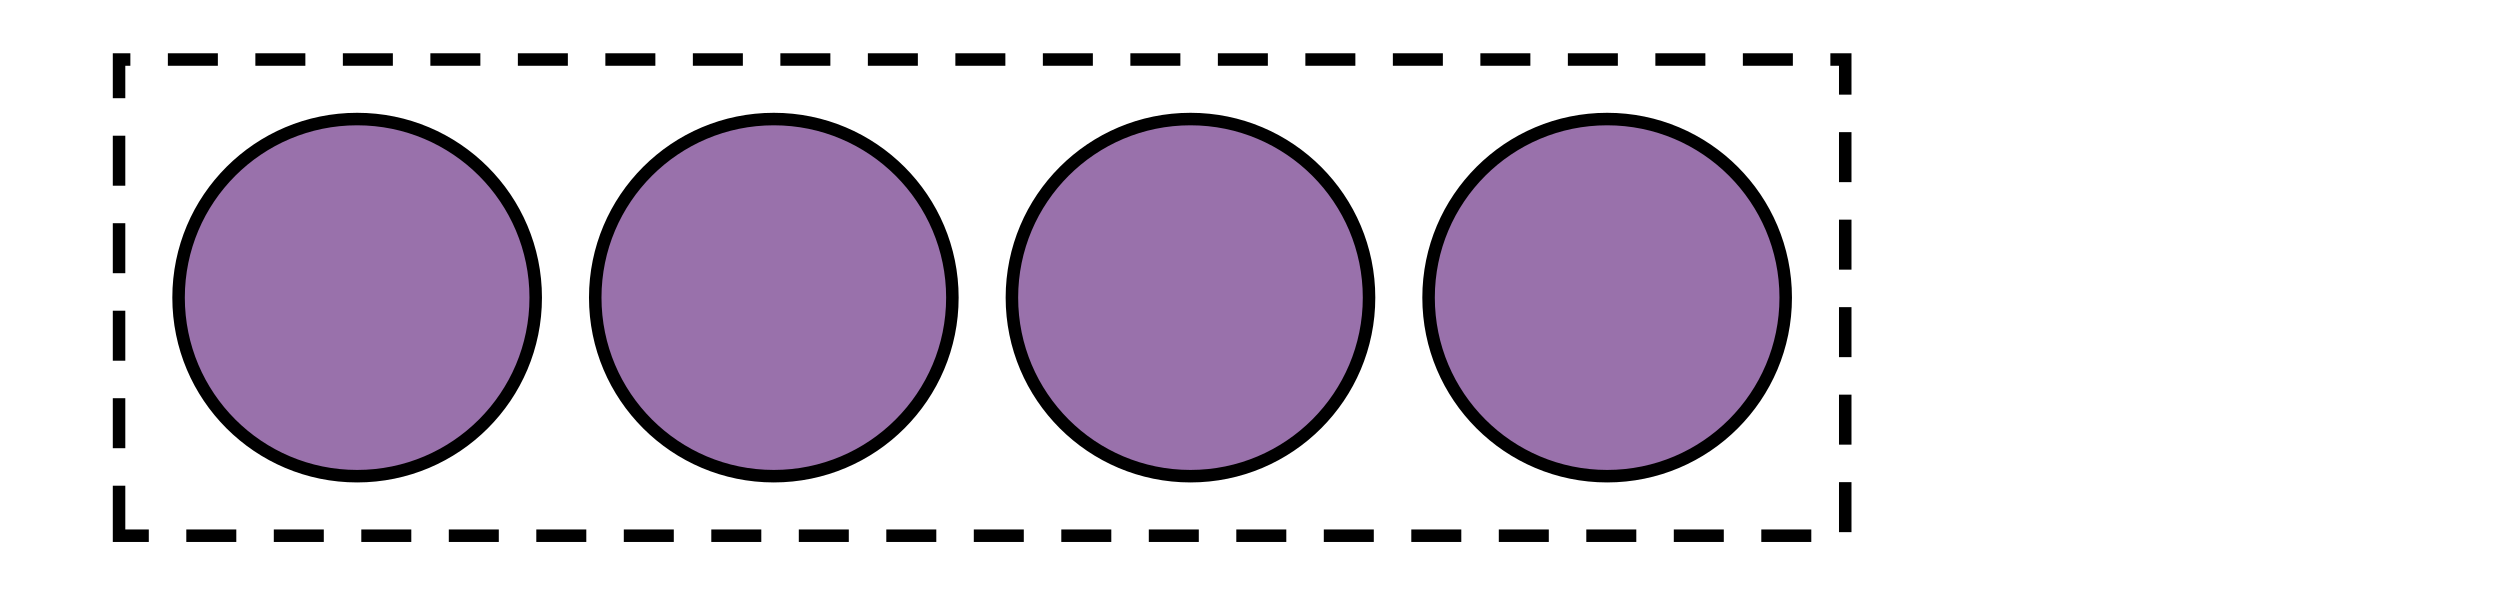
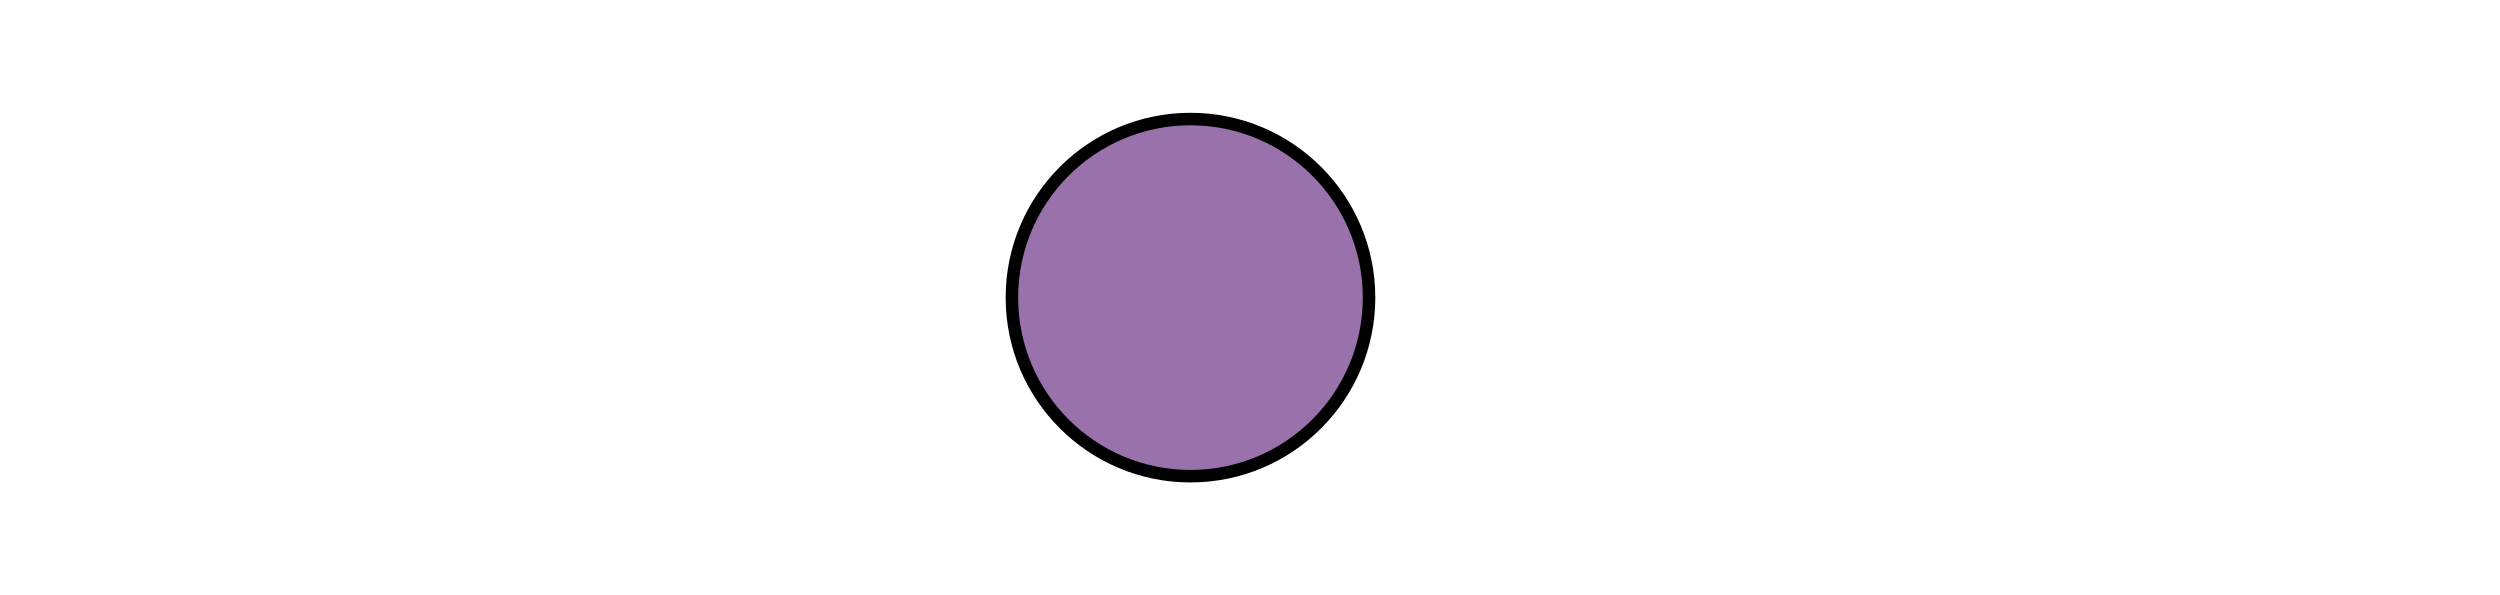
<svg xmlns="http://www.w3.org/2000/svg" version="1.1" width="400" height="95.238" viewBox="0 0 400 95.238">
  <defs />
-   <path fill="#000000" stroke="#000000" d="M 19.048,85.714 L 19.048,9.524 L 295.238,9.524 L 295.238,85.714 Z" style="stroke-width: 2px;fill-opacity: 0;stroke-opacity: 1" stroke-width="2" fill-opacity="0" stroke-opacity="1" stroke-dasharray="8,6" />
-   <ellipse cx="57.143" cy="47.619" rx="28.571" ry="28.571" fill="#9971ab" stroke="#000000" style="stroke-width: 2px;stroke-opacity: 1;fill-opacity: 1" stroke-width="2" stroke-opacity="1" stroke-dasharray="0" fill-opacity="1" />
-   <ellipse cx="123.81" cy="47.619" rx="28.571" ry="28.571" fill="#9971ab" stroke="#000000" style="stroke-width: 2px;stroke-opacity: 1;fill-opacity: 1" stroke-width="2" stroke-opacity="1" stroke-dasharray="0" fill-opacity="1" />
  <ellipse cx="190.476" cy="47.619" rx="28.571" ry="28.571" fill="#9971ab" stroke="#000000" style="stroke-width: 2px;stroke-opacity: 1;fill-opacity: 1" stroke-width="2" stroke-opacity="1" stroke-dasharray="0" fill-opacity="1" />
-   <ellipse cx="257.143" cy="47.619" rx="28.571" ry="28.571" fill="#9971ab" stroke="#000000" style="stroke-width: 2px;stroke-opacity: 1;fill-opacity: 1" stroke-width="2" stroke-opacity="1" stroke-dasharray="0" fill-opacity="1" />
</svg>